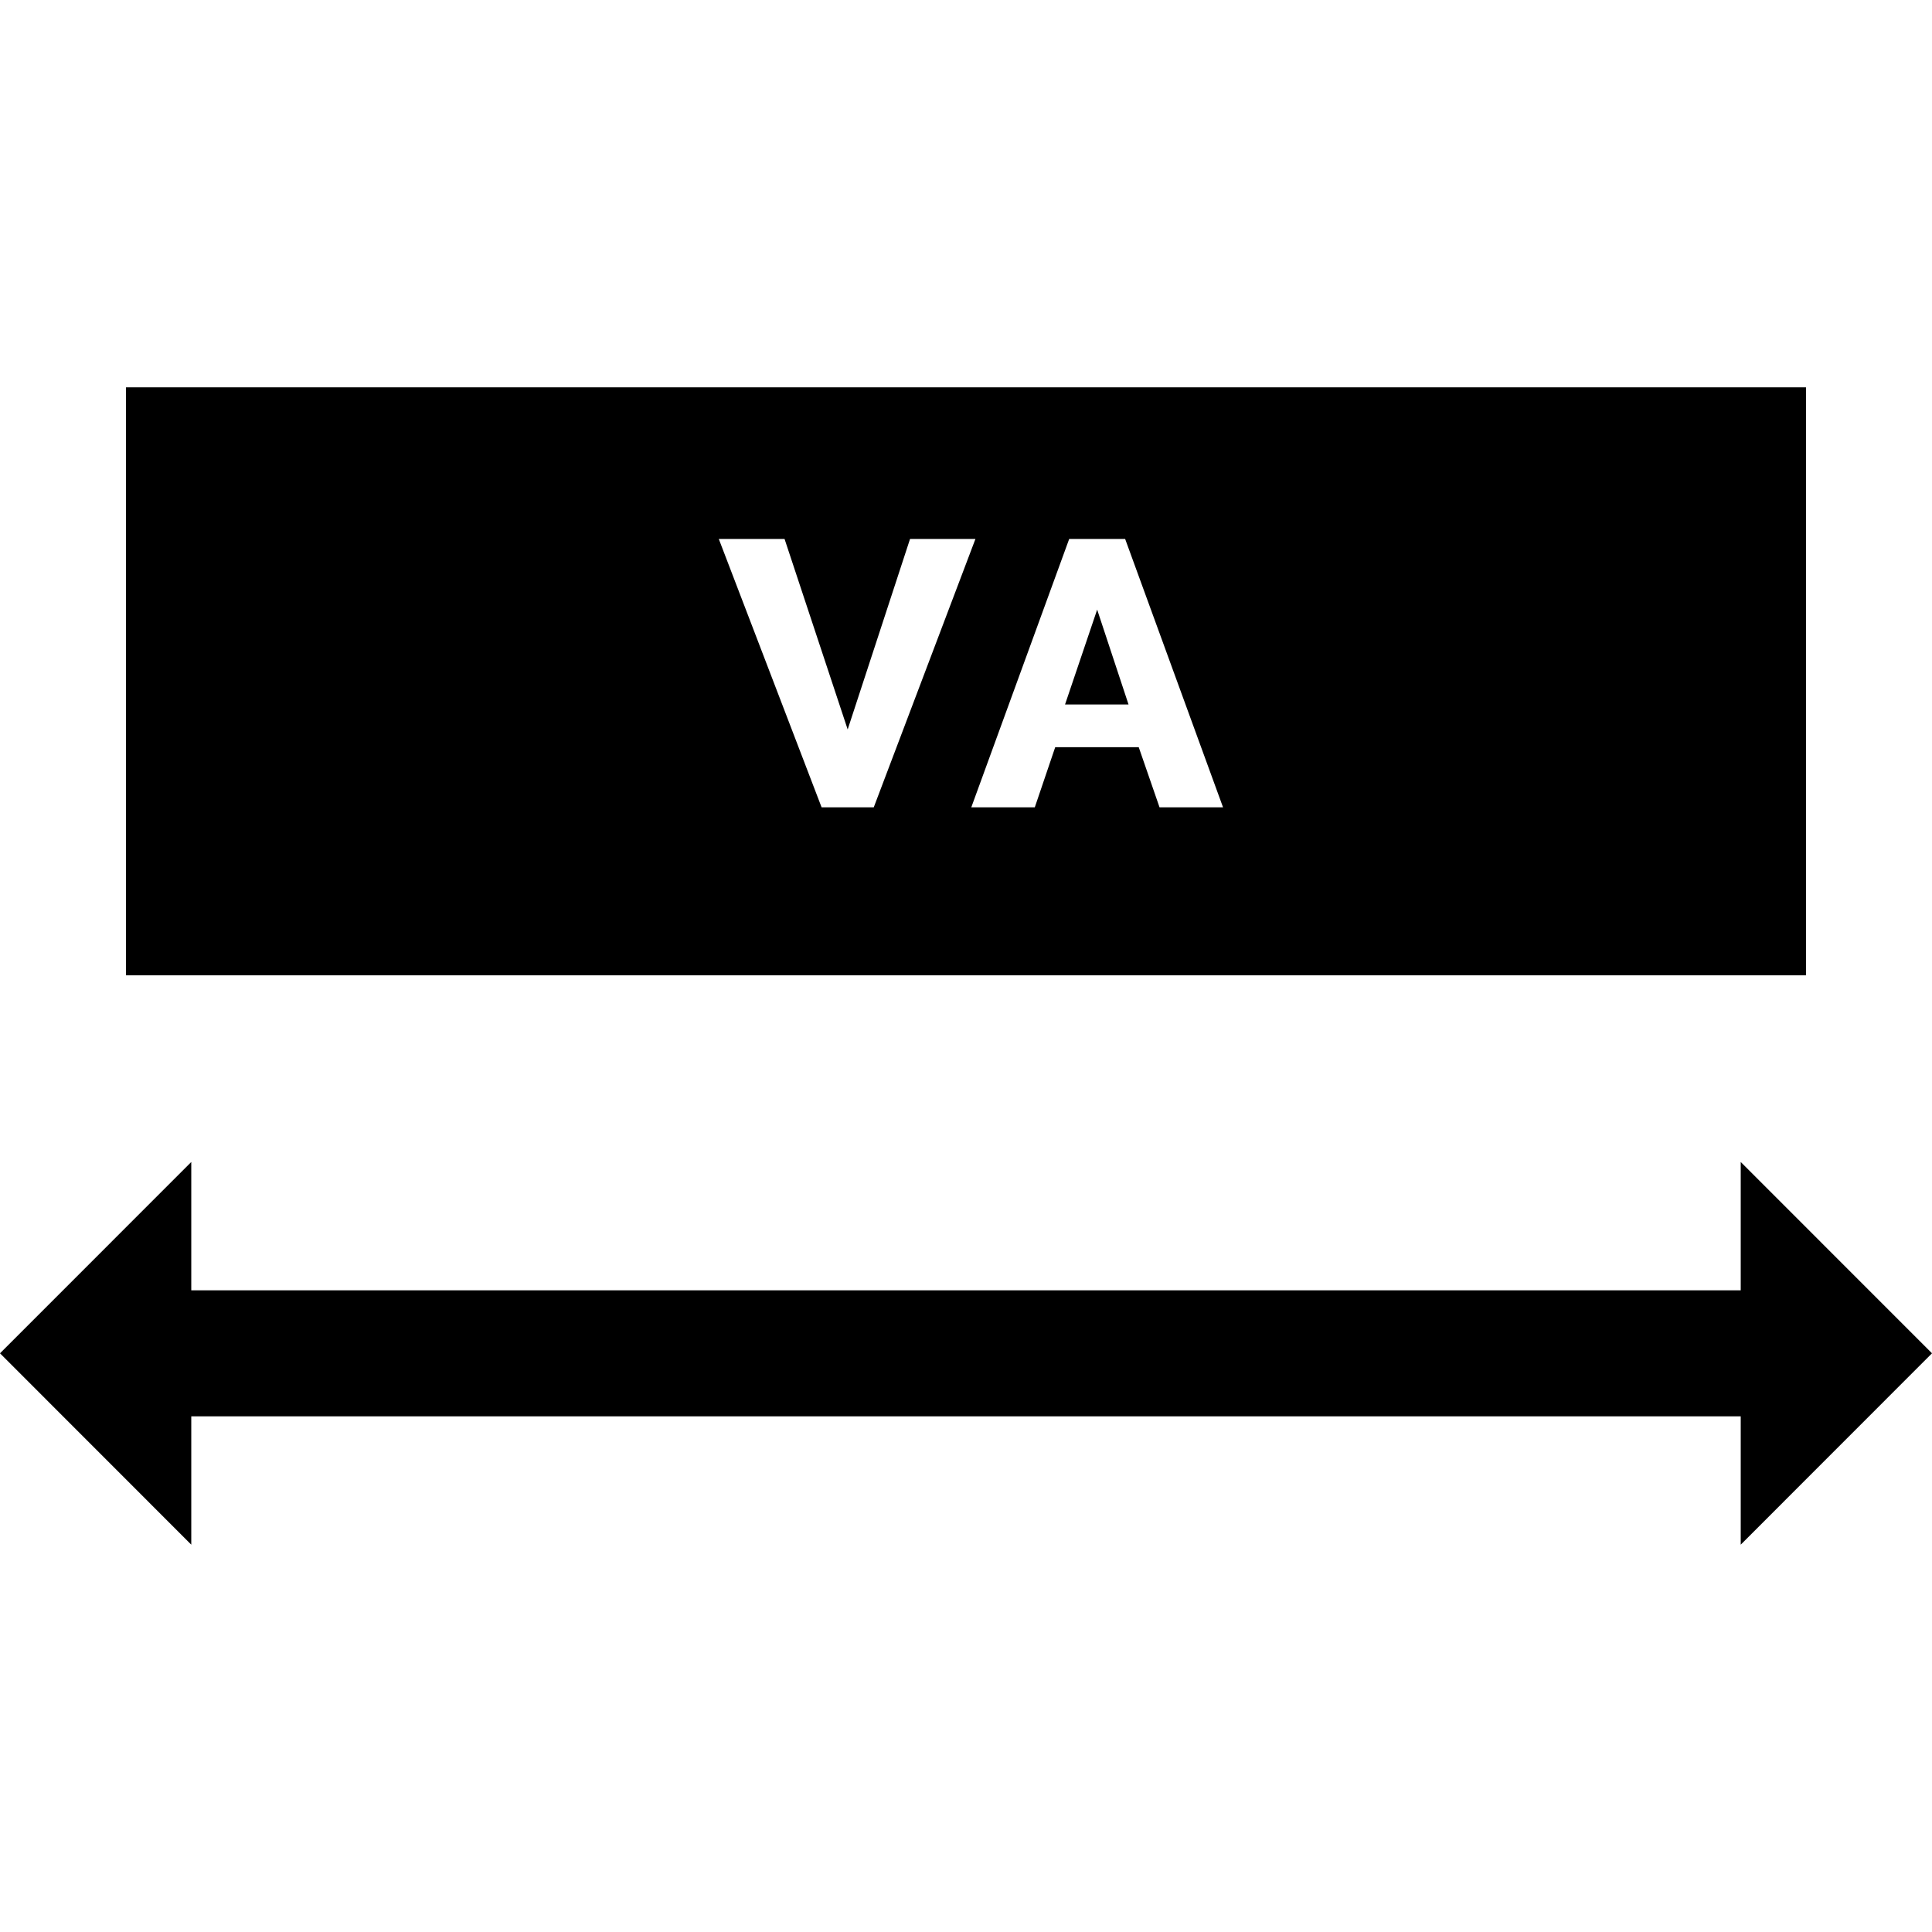
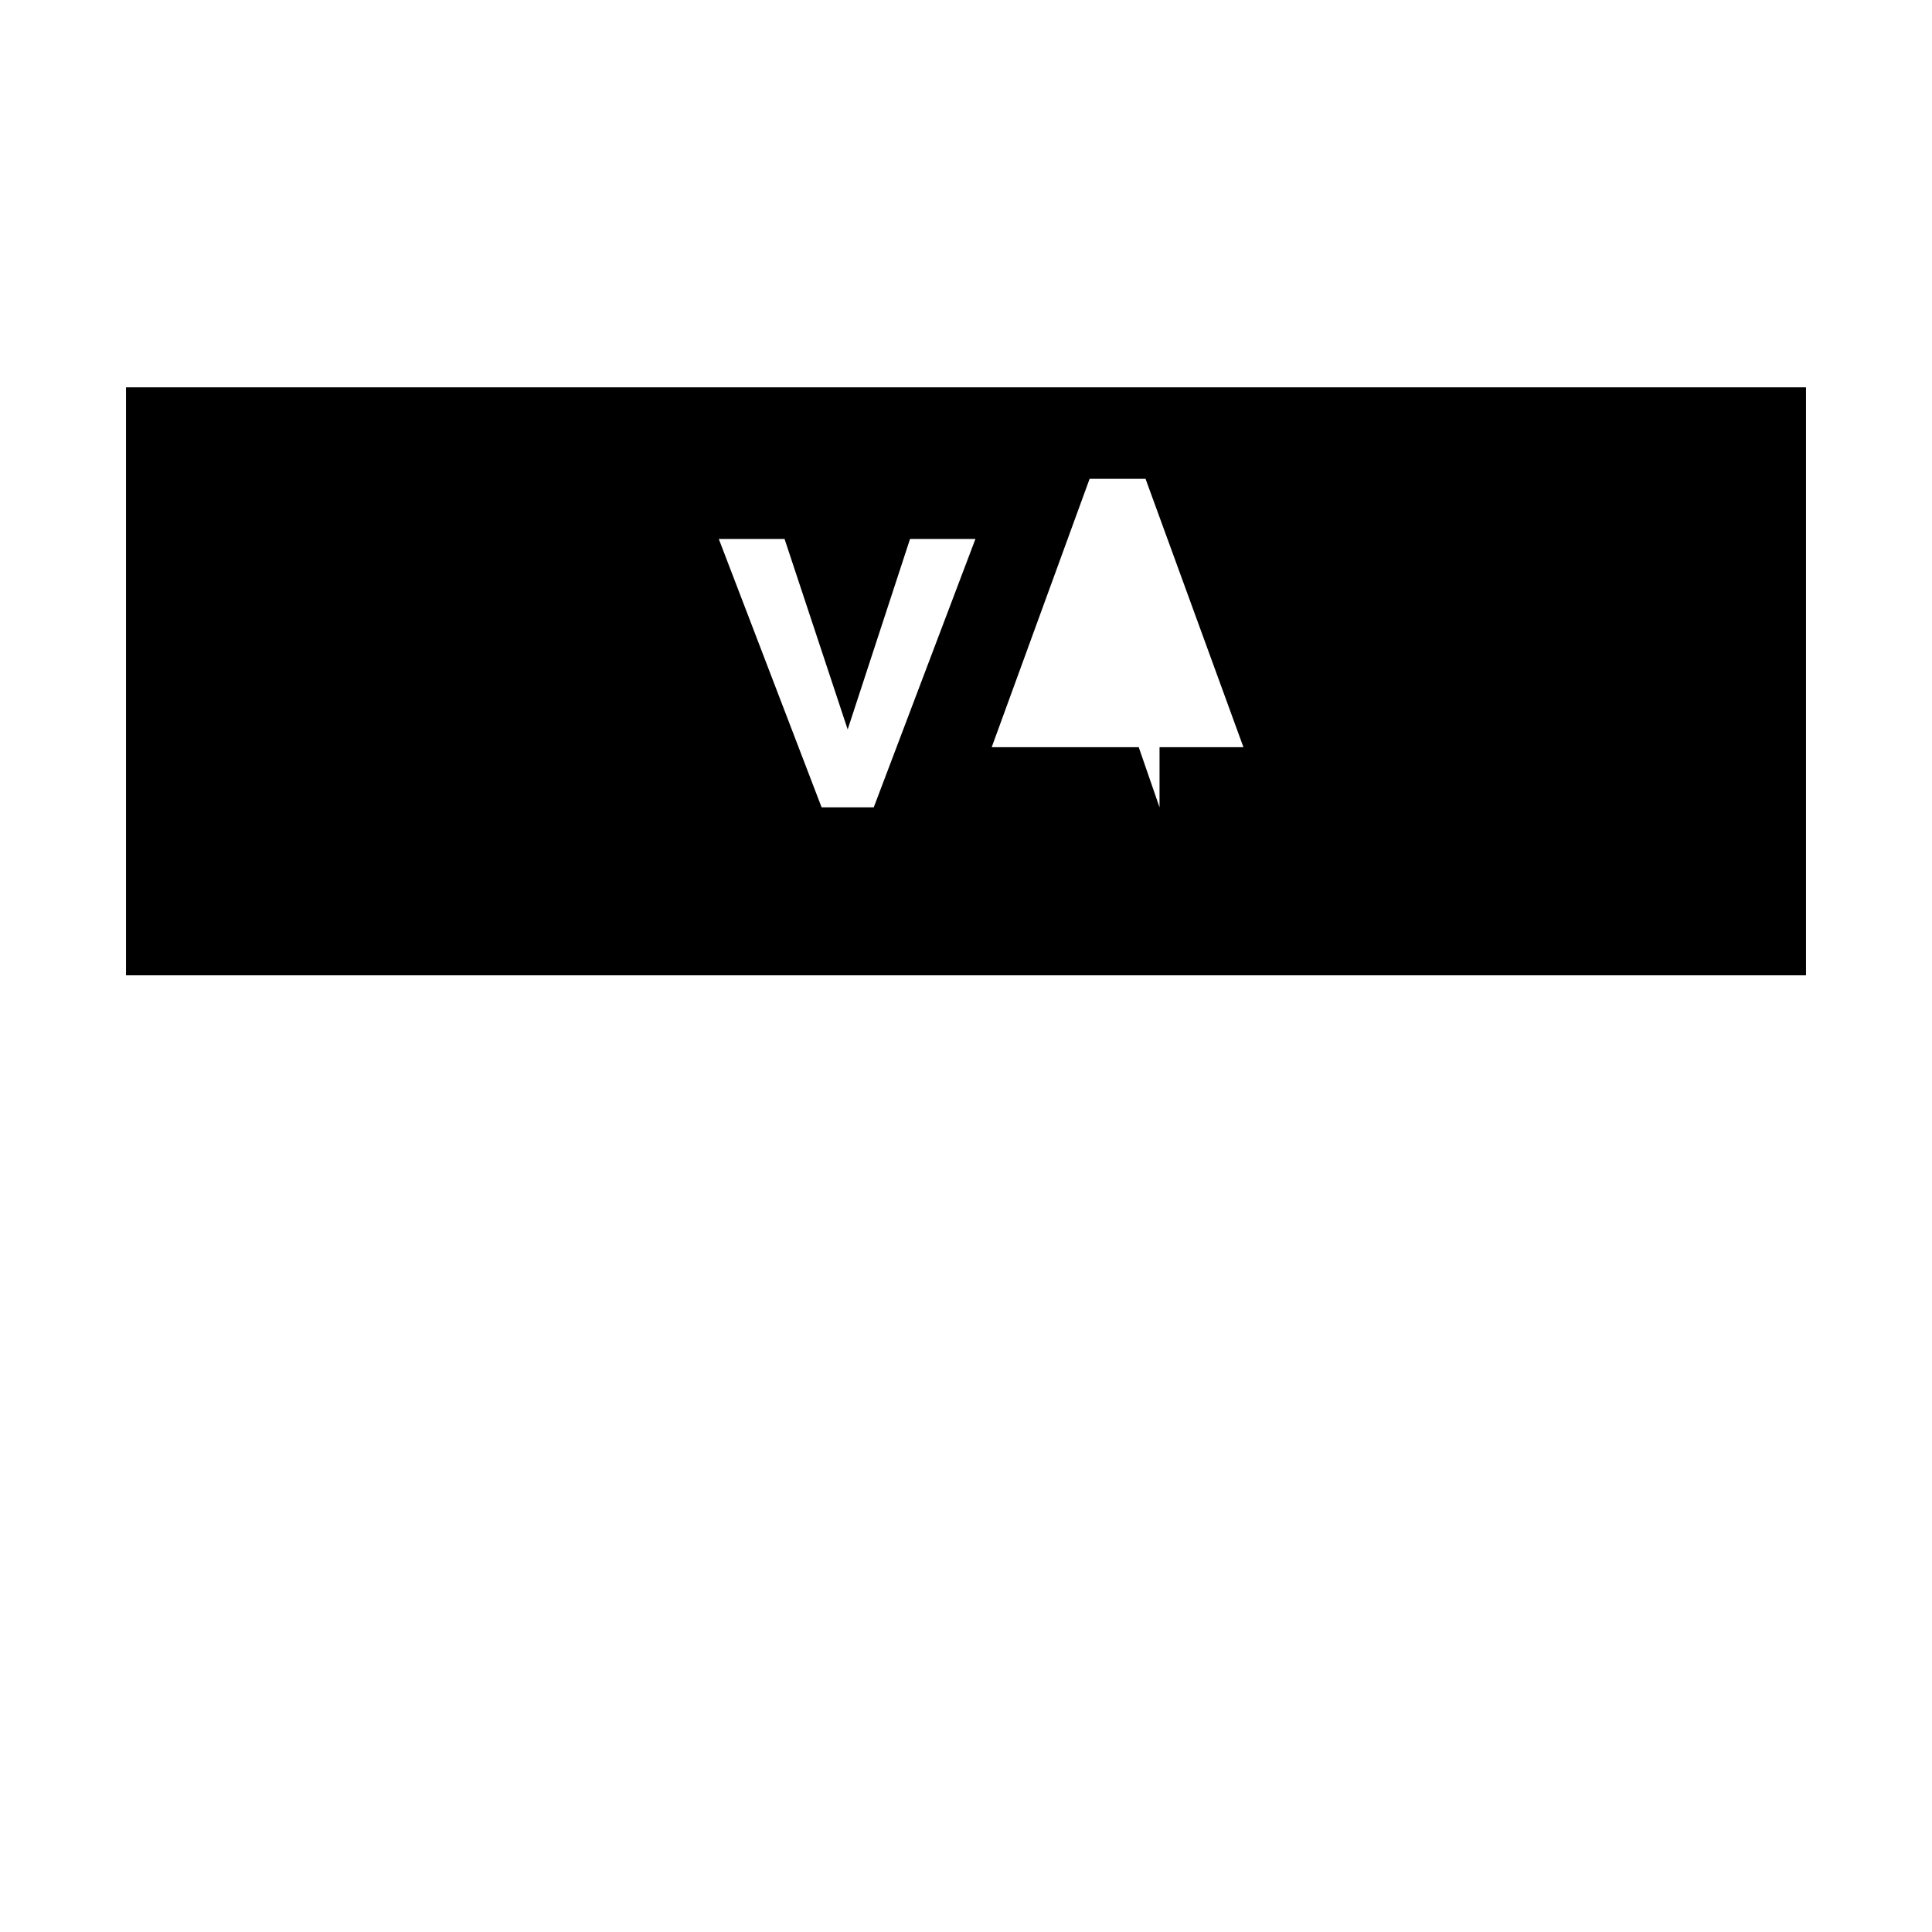
<svg xmlns="http://www.w3.org/2000/svg" version="1.1" id="Layer_1" x="0px" y="0px" viewBox="0 0 512 512" style="enable-background:new 0 0 512 512;" xml:space="preserve">
  <g>
    <g>
-       <polygon points="512,358.64 461.31,307.938 461.31,341.949 50.69,341.949 50.69,307.938 0,358.64 50.69,409.355 50.69,375.341     461.31,375.341 461.31,409.355   " />
+       </g>
+   </g>
+   <g>
+     <g>
+       <path d="M33.391,102.645v155.826h445.217V102.645H33.391z M217.732,213.949l-27.246-71.123h17.429l16.729,50.488l16.529-50.488    h17.33l-26.947,71.123H217.732z M307.288,213.949l-5.51-15.929H279.64h-16.829l25.946-71.123h14.825l25.945,71.123    H307.288z" />
    </g>
  </g>
  <g>
    <g>
-       <path d="M33.391,102.645v155.826h445.217V102.645H33.391z M217.732,213.949l-27.246-71.123h17.429l16.729,50.488l16.529-50.488    h17.33l-26.947,71.123H217.732z M307.288,213.949l-5.51-15.929H279.64l-5.409,15.929h-16.829l25.946-71.123h14.825l25.945,71.123    H307.288z" />
-     </g>
-   </g>
-   <g>
-     <g>
-       <polygon points="290.759,161.557 282.244,186.701 299.074,186.701   " />
-     </g>
+       </g>
  </g>
  <g>
</g>
  <g>
</g>
  <g>
</g>
  <g>
</g>
  <g>
</g>
  <g>
</g>
  <g>
</g>
  <g>
</g>
  <g>
</g>
  <g>
</g>
  <g>
</g>
  <g>
</g>
  <g>
</g>
  <g>
</g>
  <g>
</g>
</svg>